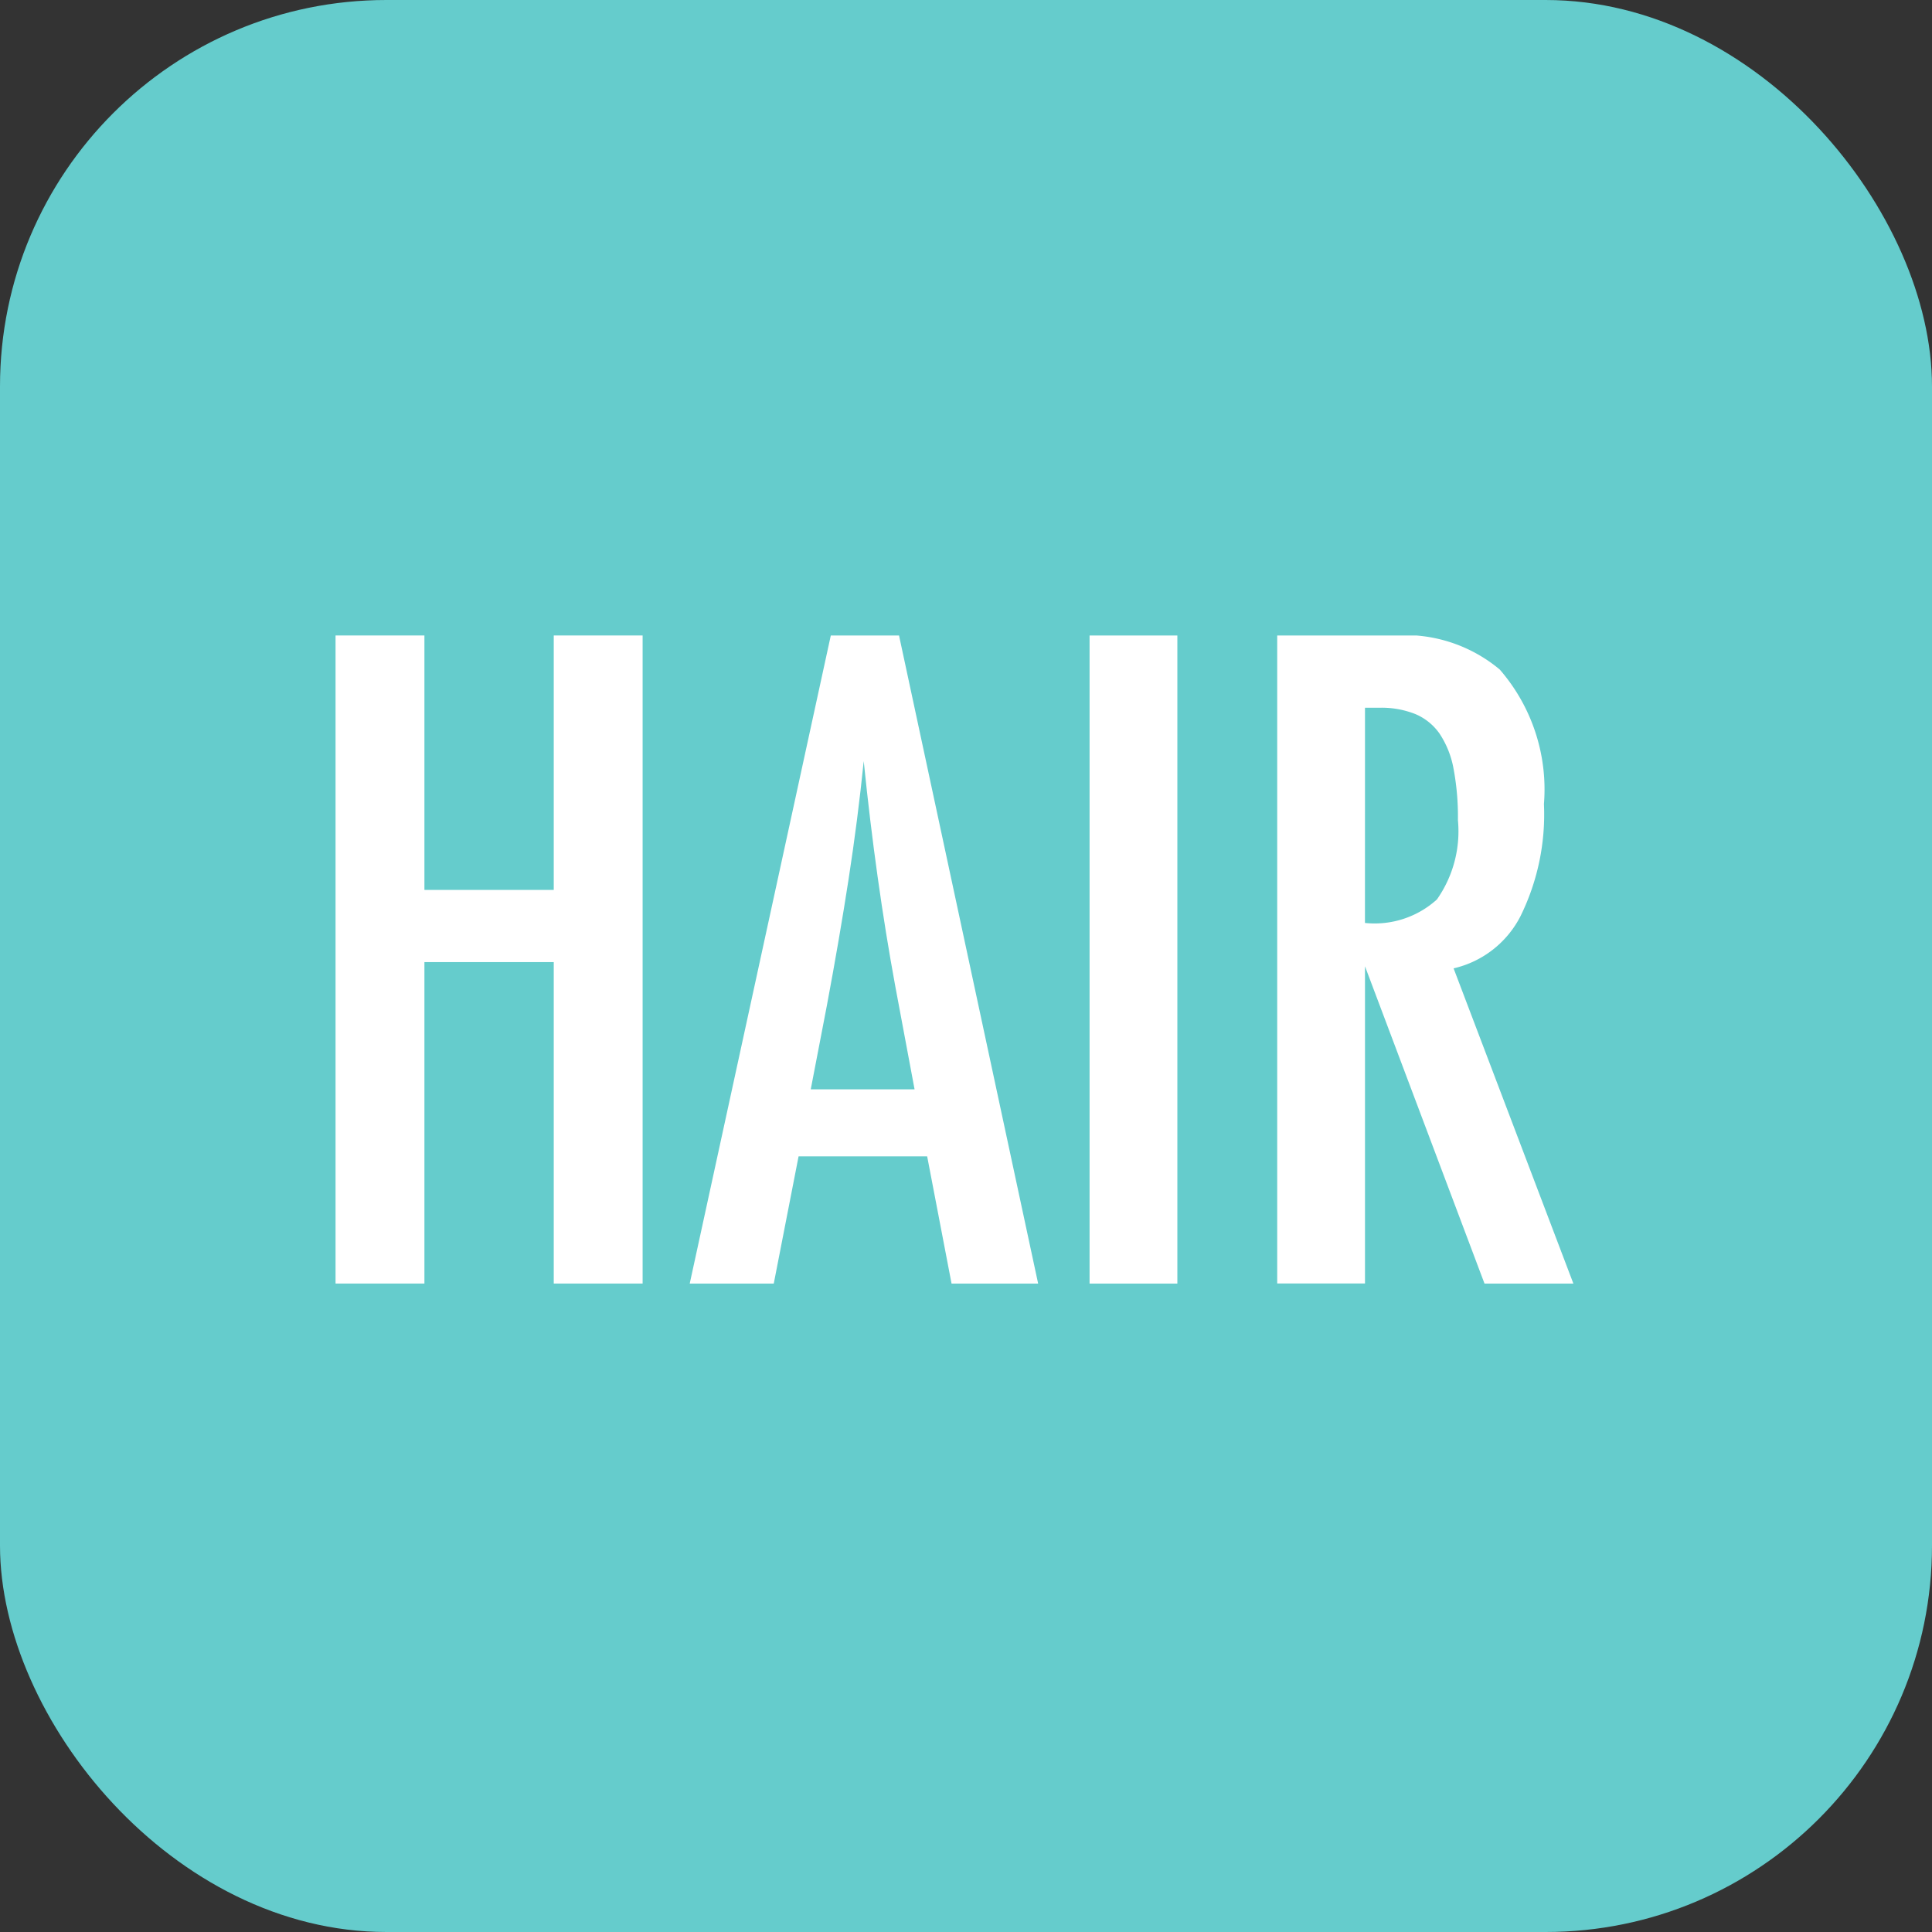
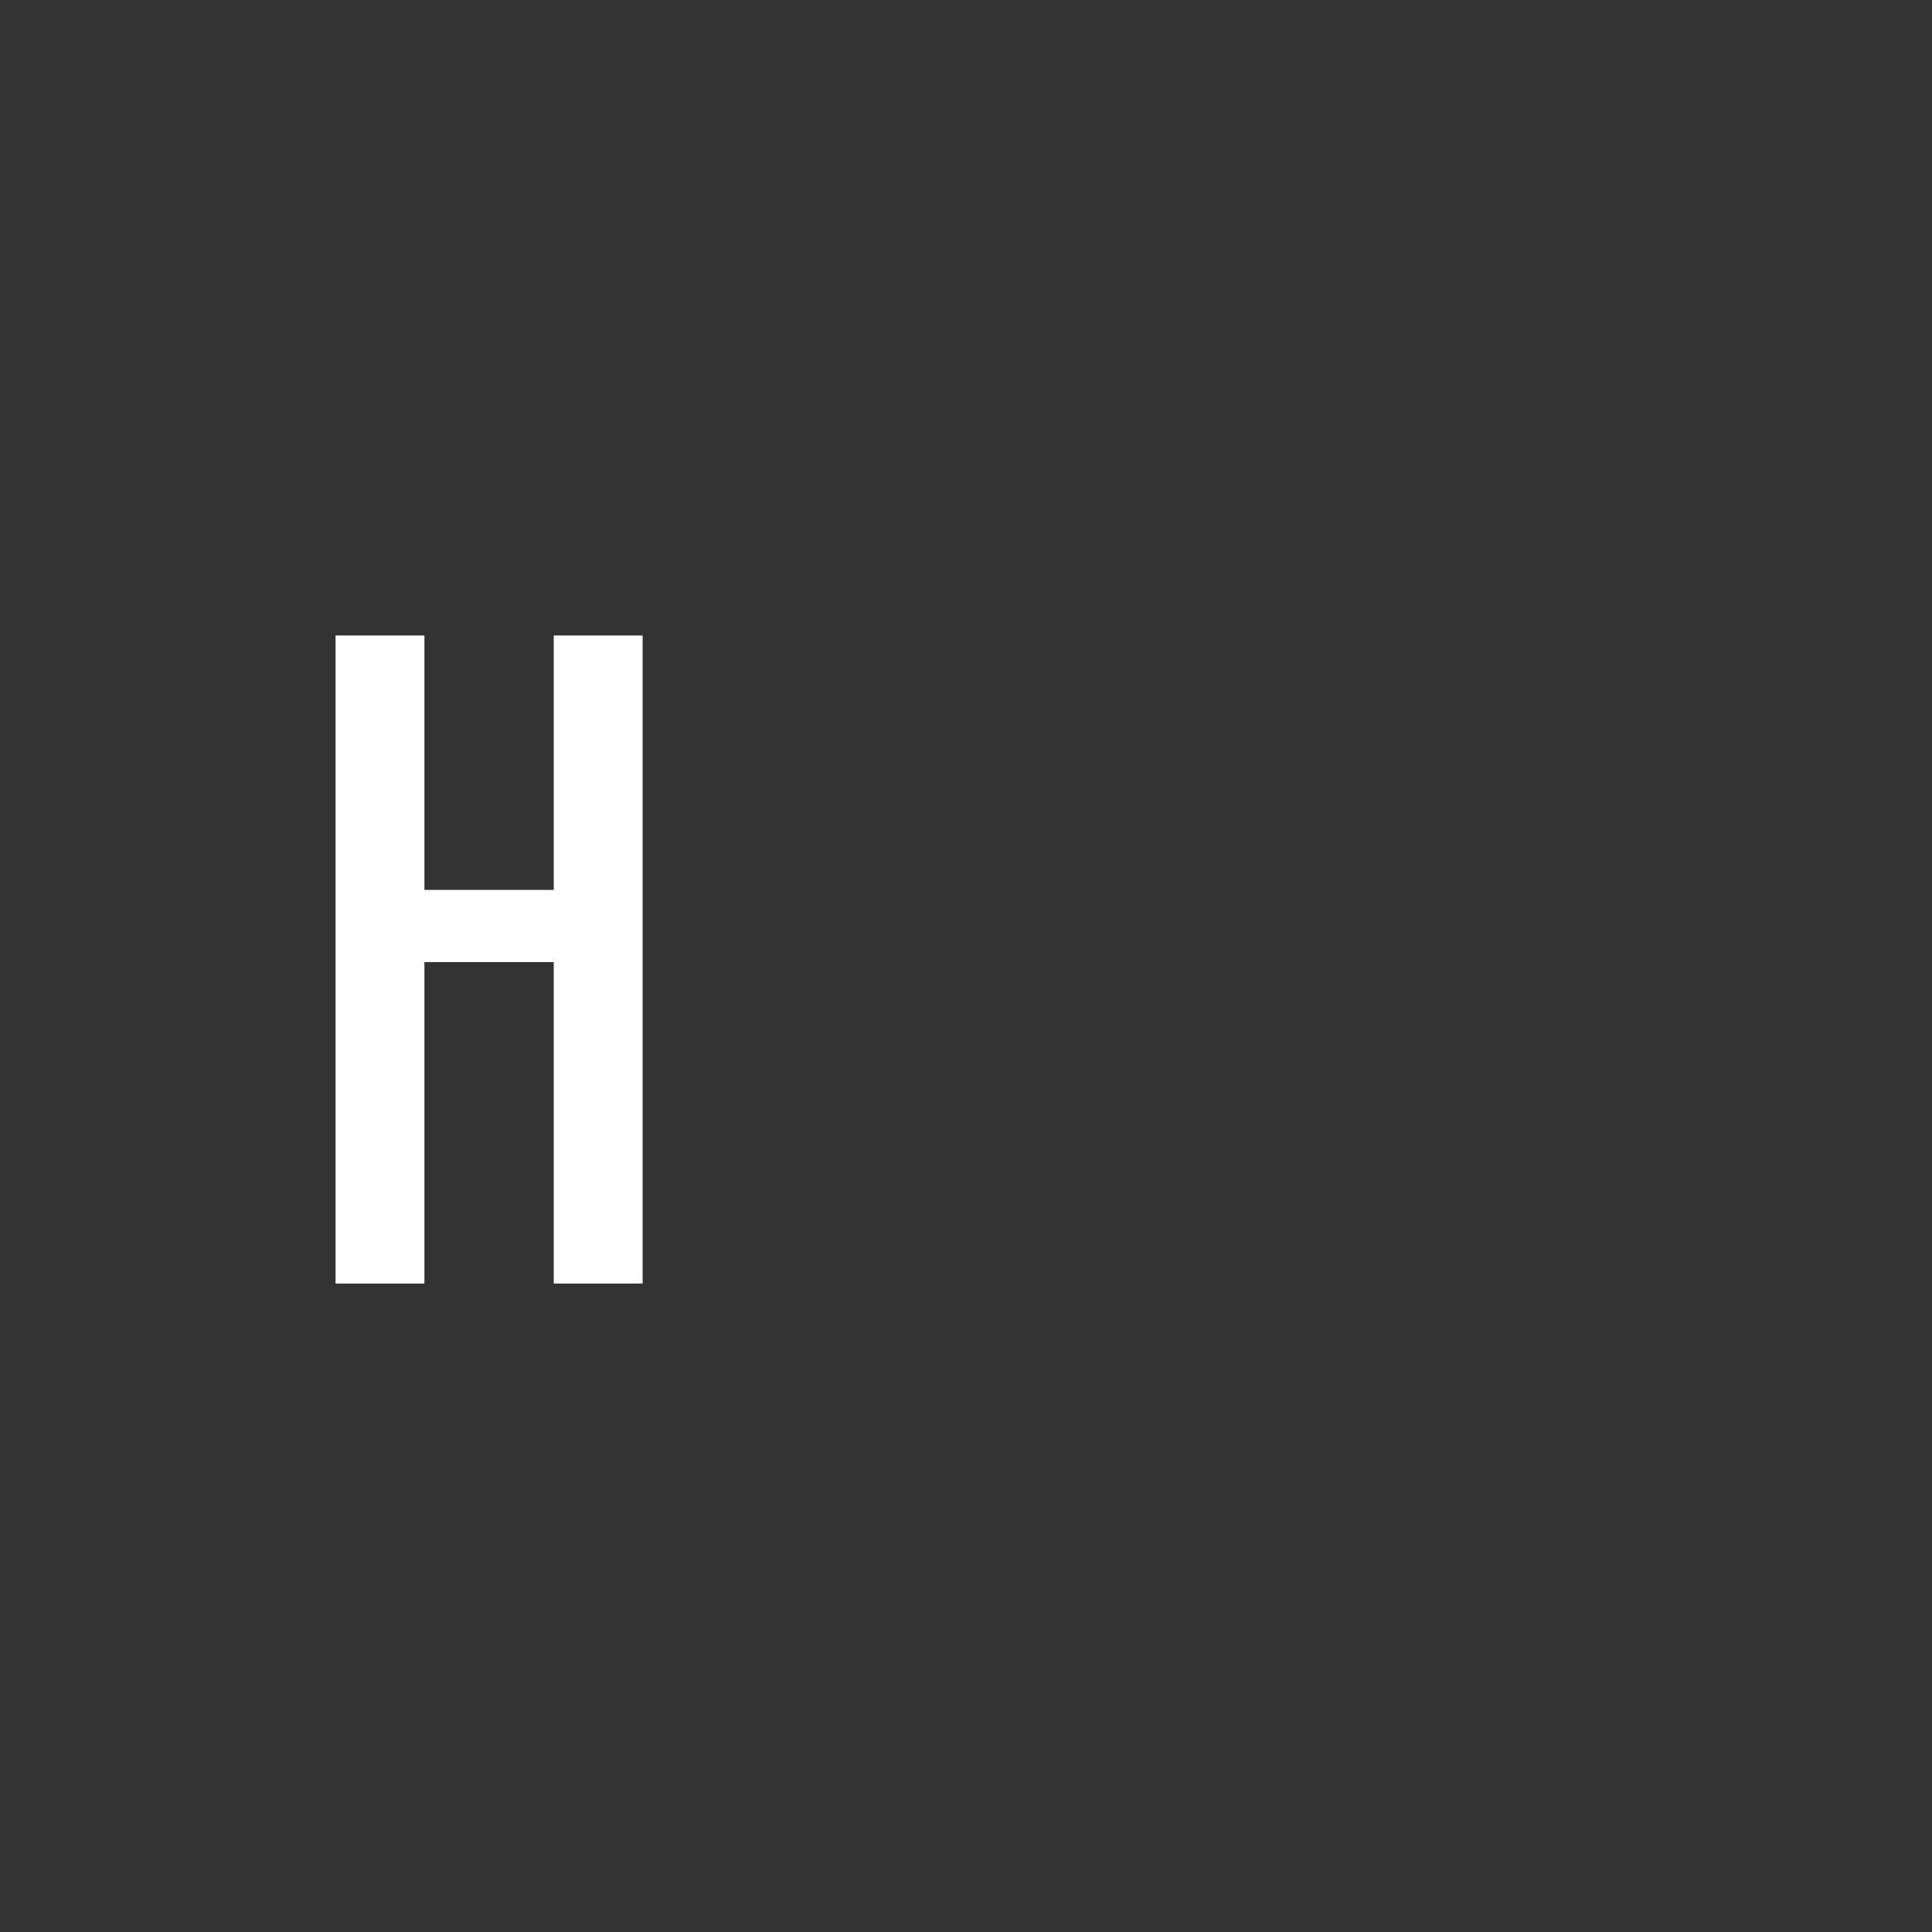
<svg xmlns="http://www.w3.org/2000/svg" width="50" height="50" viewBox="0 0 50 50">
  <rect x="0" y="0" width="50" height="50" fill="#333333" stroke="none" />
  <defs>
    <clipPath id="clip-path">
-       <rect id="長方形_55" data-name="長方形 55" width="32.037" height="16.772" fill="#fff" />
-     </clipPath>
+       </clipPath>
  </defs>
  <g id="グループ_41" data-name="グループ 41" transform="translate(-163.47 -3530.47)">
-     <rect id="長方形_58" data-name="長方形 58" width="50" height="50" rx="10" transform="translate(163.47 3530.47)" fill="#65cccc" />
    <g id="グループ_40" data-name="グループ 40" transform="translate(172.154 3546.917)">
      <path id="パス_53" data-name="パス 53" d="M5.647,0V6.585H2.3V0H0V16.772H2.3V8.453H5.647v8.319h2.3V0Z" transform="translate(0 -0.001)" fill="#fff" />
      <g id="グループ_35" data-name="グループ 35" transform="translate(0)">
        <g id="グループ_34" data-name="グループ 34" clip-path="url(#clip-path)">
          <path id="パス_54" data-name="パス 54" d="M156.481,11.745l.414-2.151q.326-1.737.565-3.285t.392-3.058q.315,3.1.816,5.822l.5,2.672Zm-3.132,5.027h2.175l.642-3.292h3.328l.631,3.292h2.241L158.766,0H157Z" transform="translate(-144.183)" fill="#fff" fill-rule="evenodd" />
-           <rect id="長方形_54" data-name="長方形 54" width="2.272" height="16.772" transform="translate(19.514)" fill="#fff" />
-           <path id="パス_55" data-name="パス 55" d="M409.993,1.869h.381a2.369,2.369,0,0,1,.92.163,1.45,1.45,0,0,1,.631.511,2.416,2.416,0,0,1,.359.9,6.744,6.744,0,0,1,.114,1.335,3.067,3.067,0,0,1-.544,2.053,2.4,2.4,0,0,1-1.862.608Zm-2.272,14.9h2.272V8.561l3.093,8.211h2.3l-3.1-8.158a2.6,2.6,0,0,0,1.732-1.352,5.96,5.96,0,0,0,.606-2.9A4.73,4.73,0,0,0,413.48.88,3.835,3.835,0,0,0,410.715,0h-2.994Z" transform="translate(-383.351 0)" fill="#fff" fill-rule="evenodd" />
        </g>
      </g>
    </g>
  </g>
</svg>